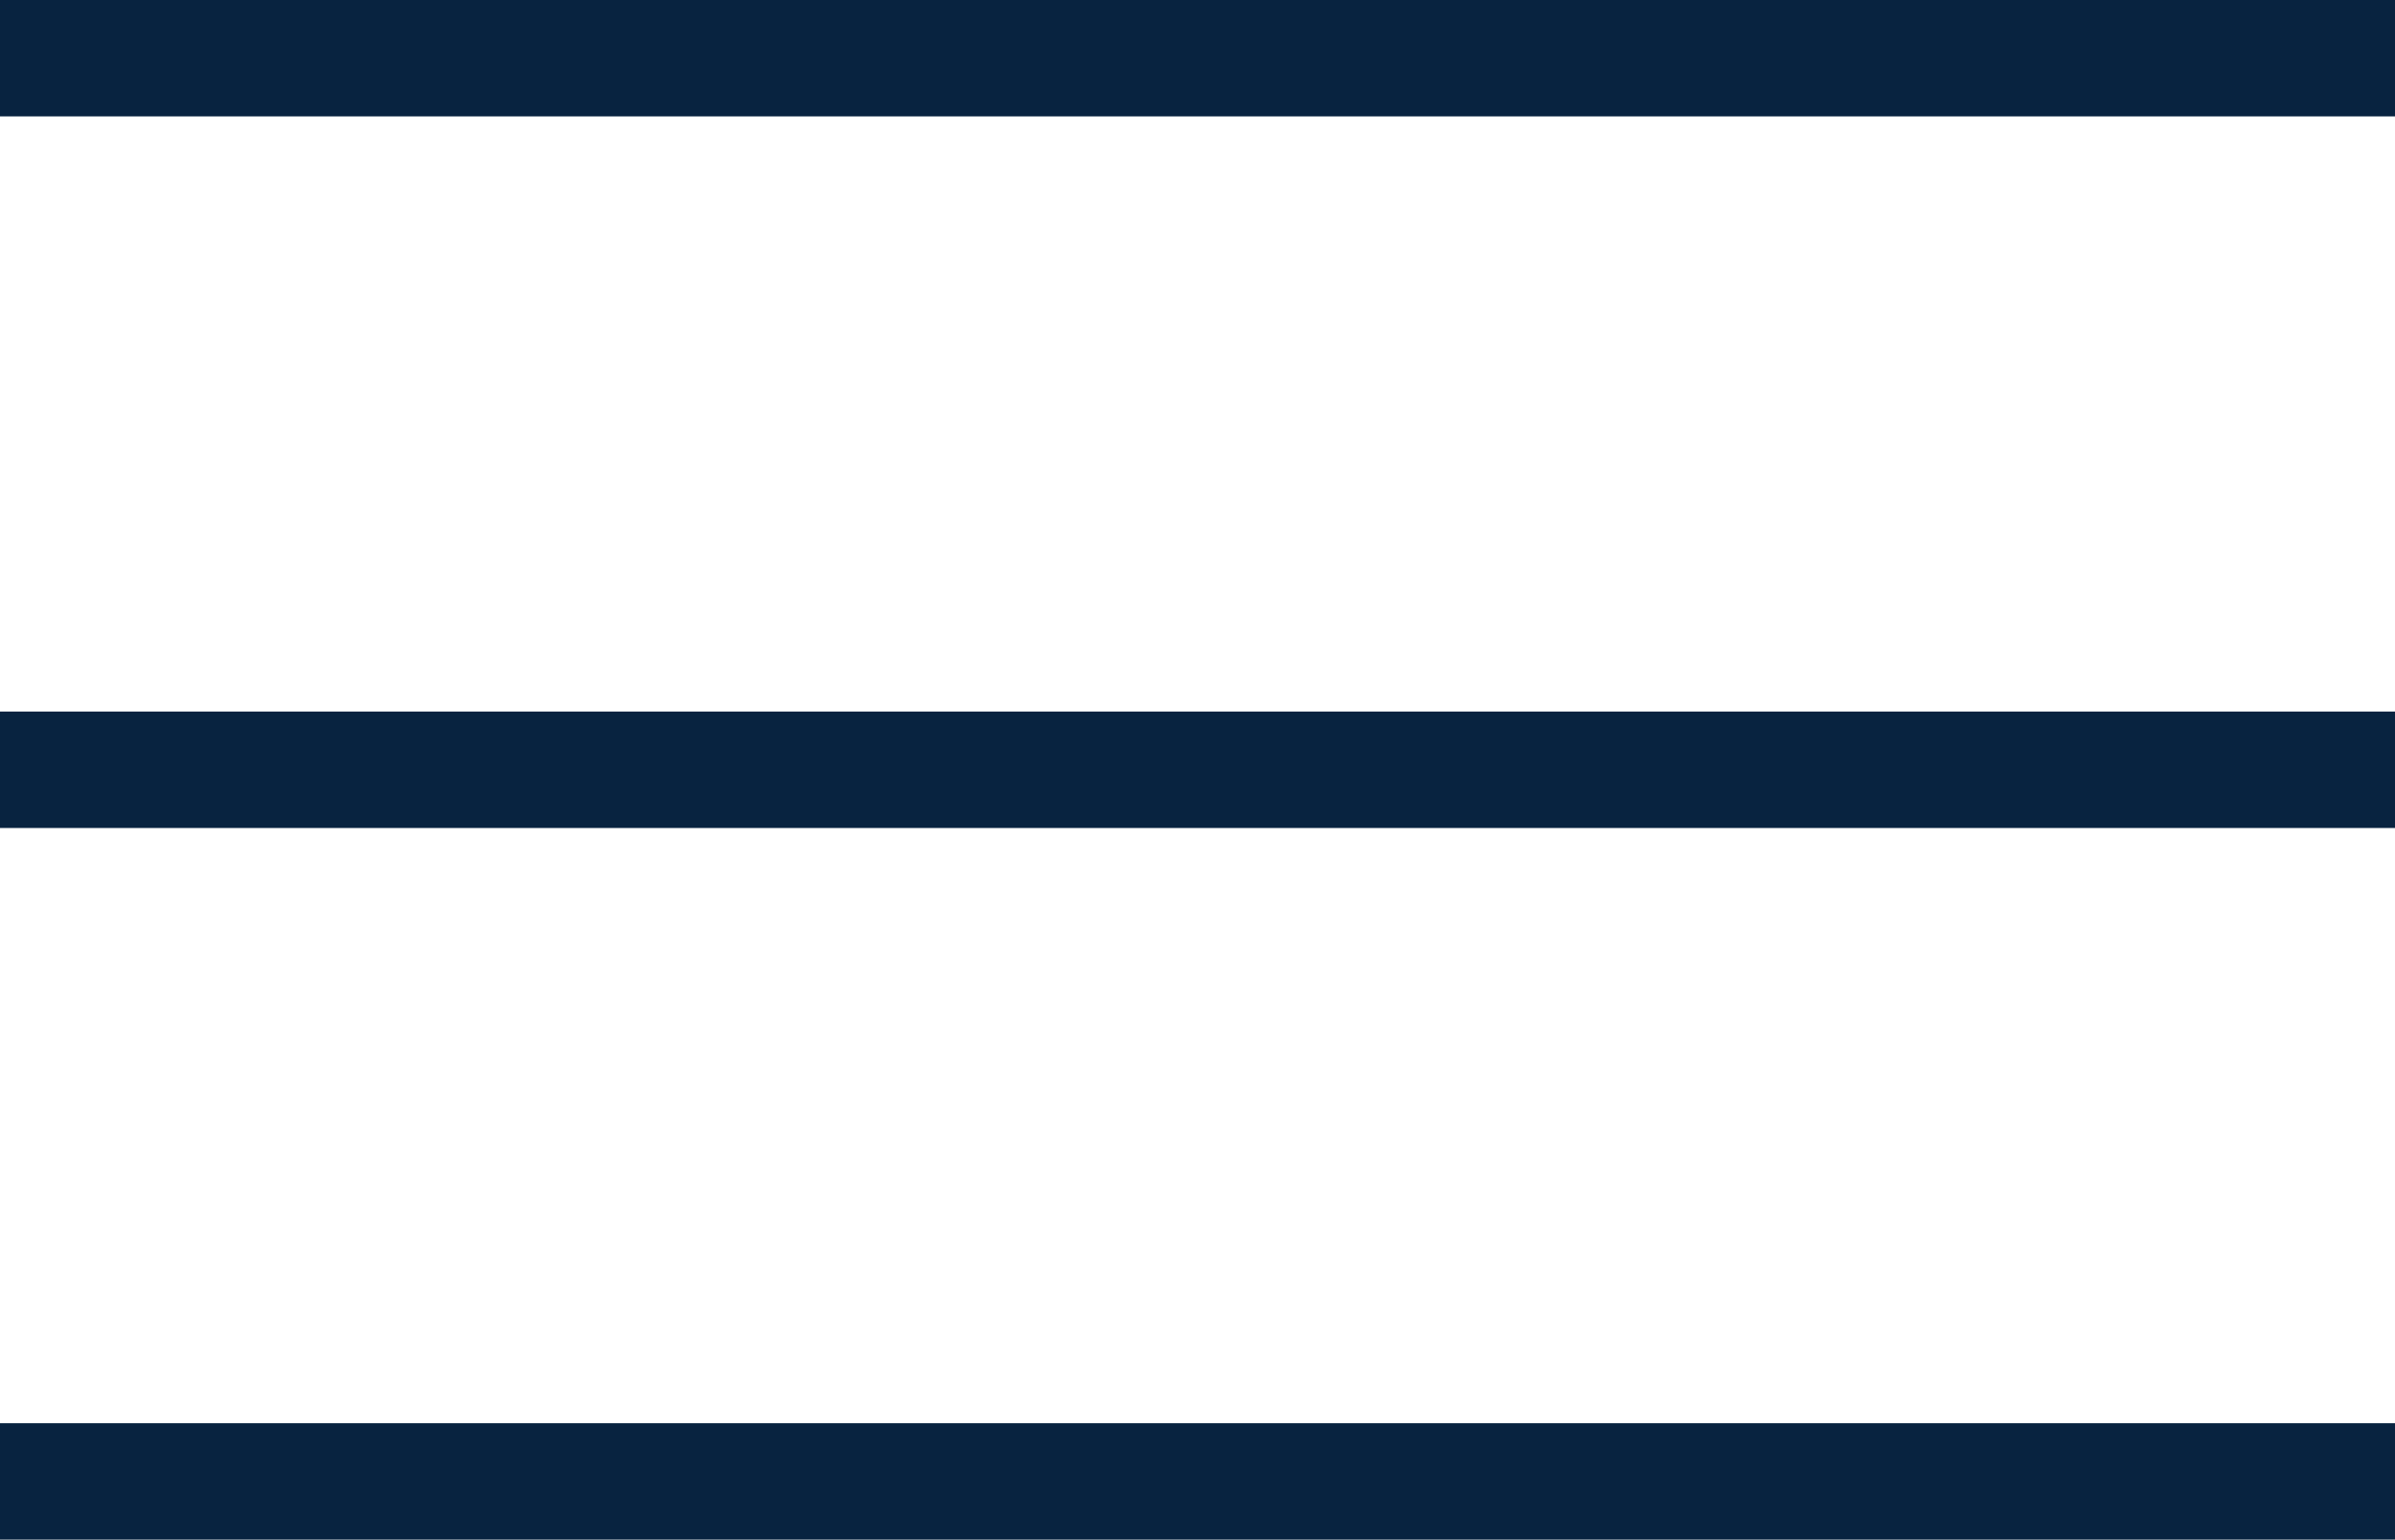
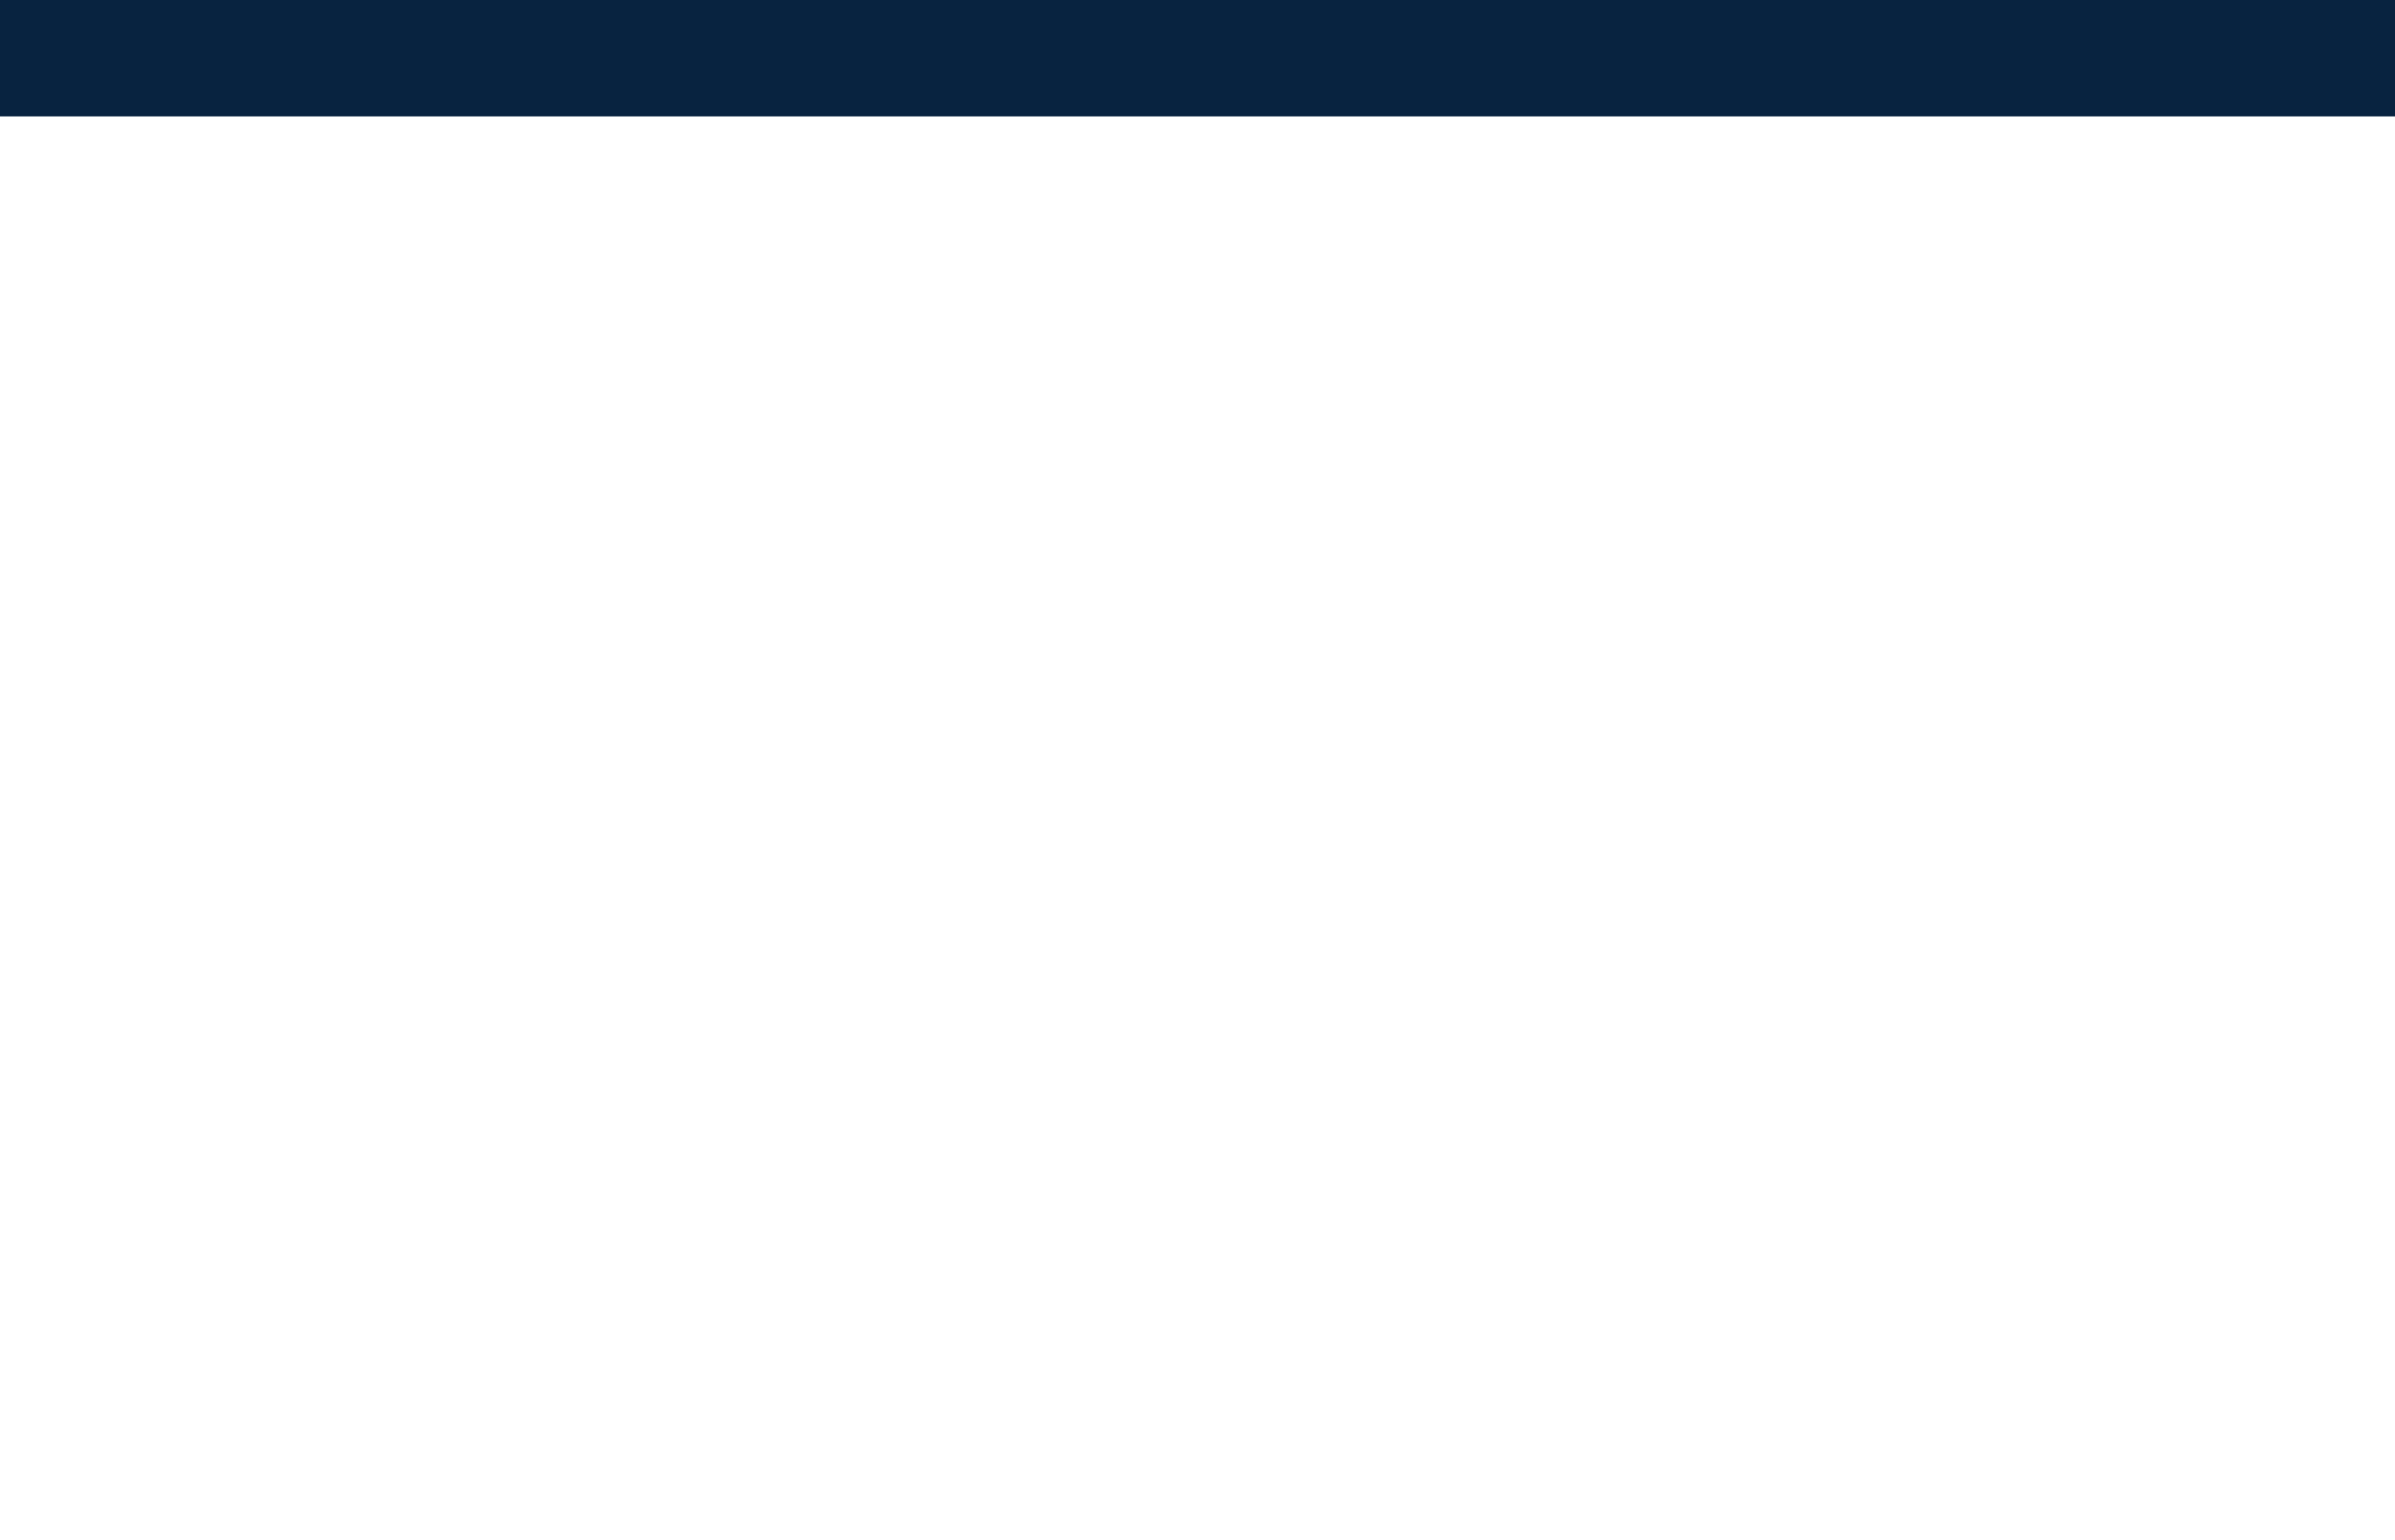
<svg xmlns="http://www.w3.org/2000/svg" width="30.857" height="19.843" viewBox="0 0 30.857 19.843">
  <g id="Component_6_81" data-name="Component 6 – 81" transform="translate(0 0.75)">
    <g id="Group_414" data-name="Group 414" transform="translate(-97.766 -25.557)">
      <line id="Line_1" data-name="Line 1" x2="30.857" transform="translate(97.766 25.557)" fill="none" stroke="#082340" stroke-width="1.5" />
-       <line id="Line_2" data-name="Line 2" x2="30.857" transform="translate(97.766 34.728)" fill="none" stroke="#082340" stroke-width="1.5" />
-       <line id="Line_3" data-name="Line 3" x2="30.857" transform="translate(97.766 43.899)" fill="none" stroke="#082340" stroke-width="1.5" />
    </g>
  </g>
</svg>